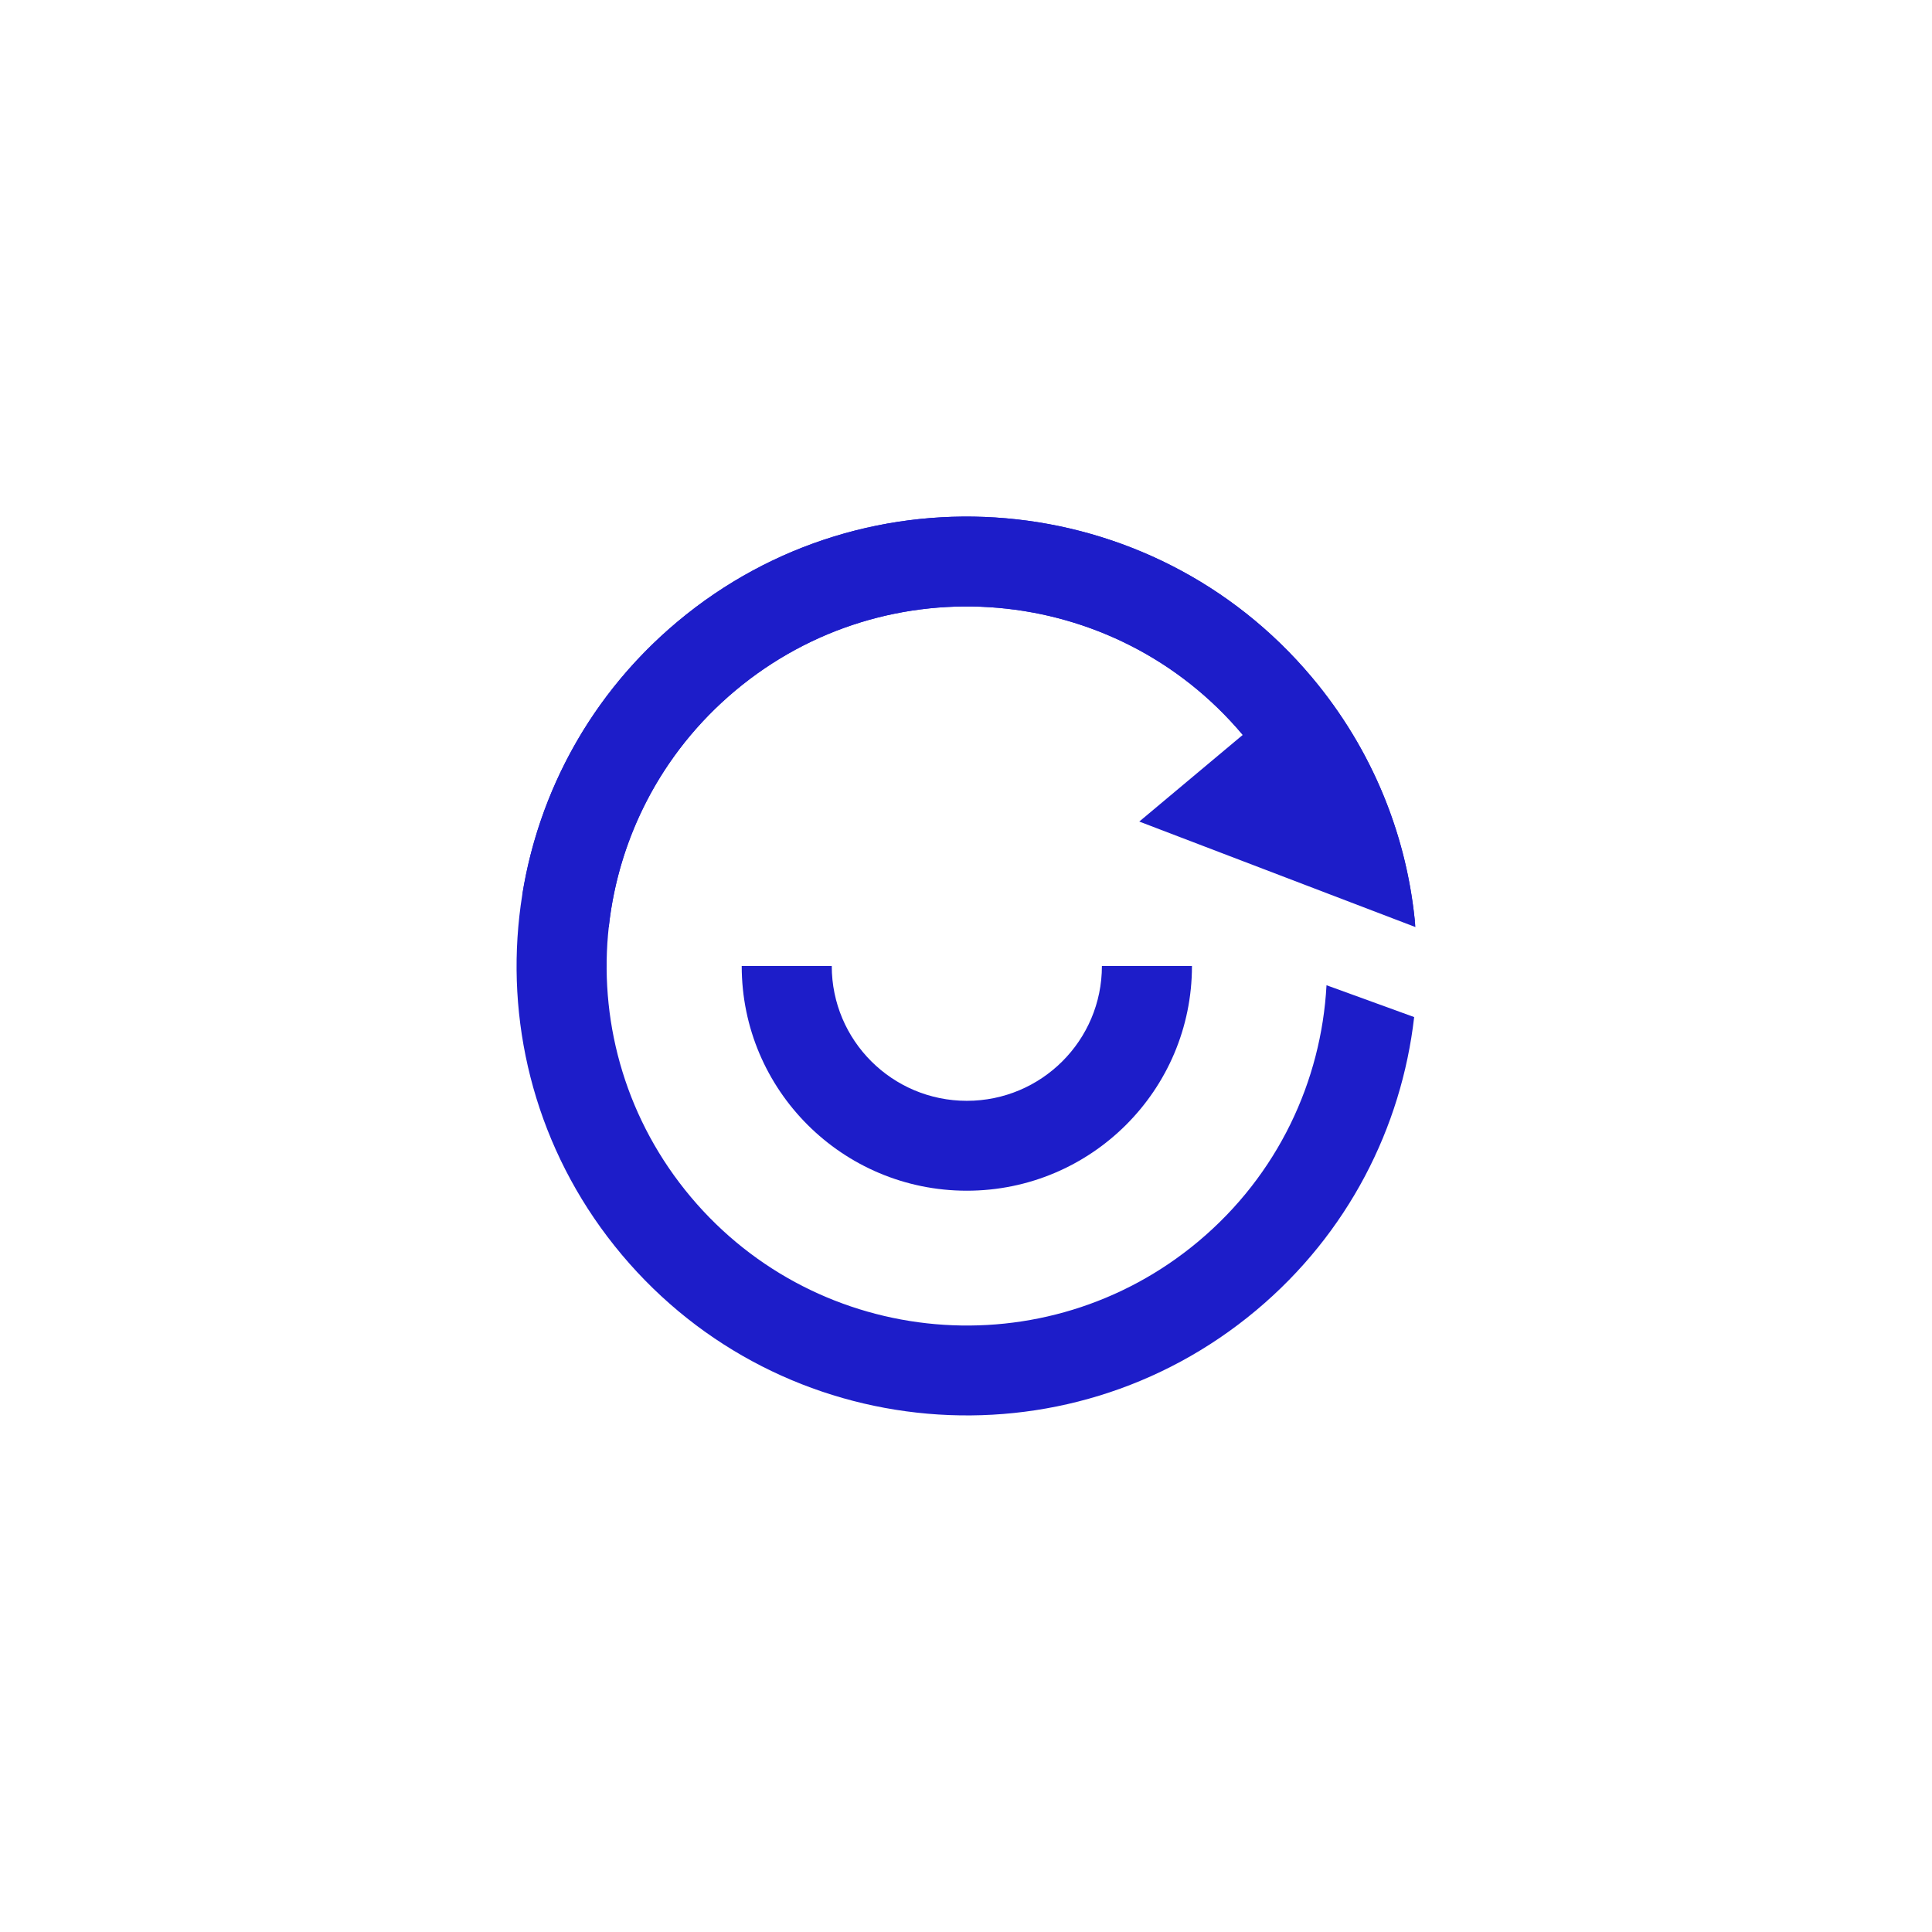
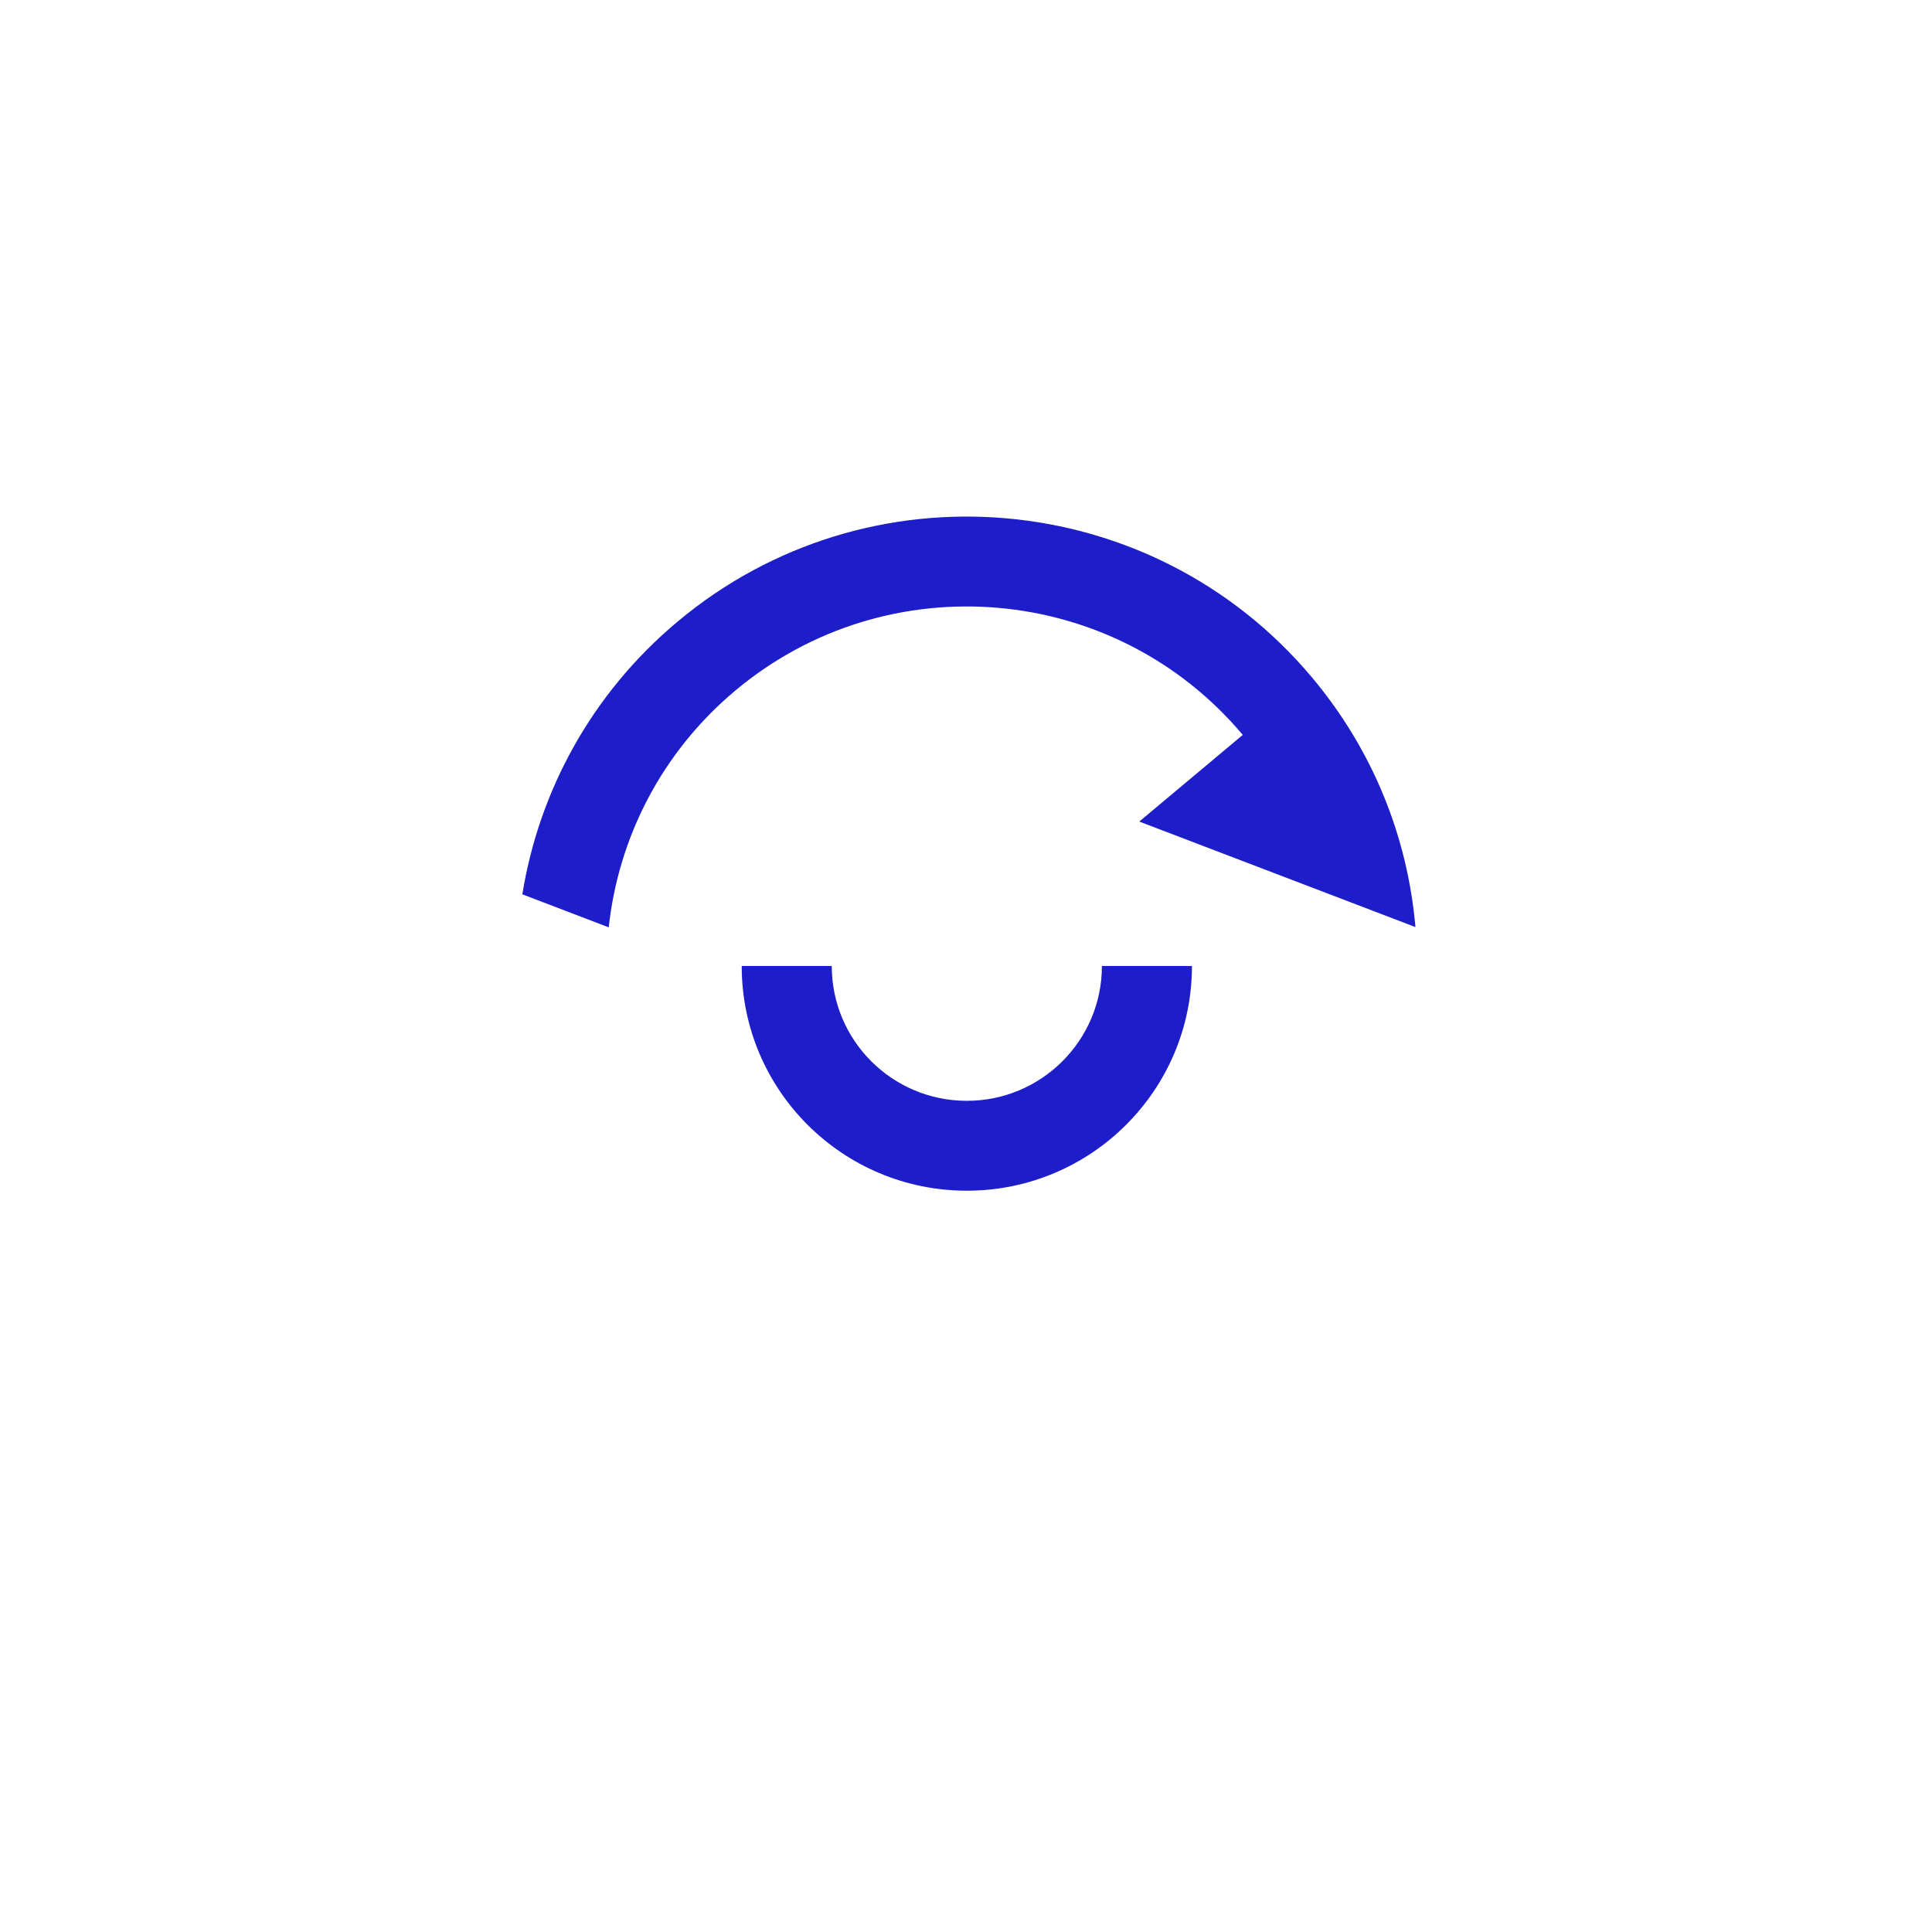
<svg xmlns="http://www.w3.org/2000/svg" width="374" height="374" viewBox="0 0 374 374" fill="none">
-   <path d="M120.393 242.921C151.335 279.728 206.311 284.529 243.186 253.644C260.984 238.738 271.312 218.242 273.755 196.887L256.789 190.723C255.788 209.293 247.379 227.419 231.981 240.316C202.481 265.023 158.5 261.183 133.747 231.737C108.994 202.292 112.841 158.392 142.341 133.684C171.841 108.977 215.822 112.818 240.575 142.263C247.969 151.059 252.811 161.144 255.18 171.622L273.904 178.425C272.247 161.574 265.656 145.028 253.929 131.079C222.987 94.272 168.011 89.471 131.136 120.356C94.261 151.24 89.452 206.115 120.393 242.921Z" fill="#1D1DC9" />
  <path d="M131.136 120.356C114.449 134.332 104.329 153.221 101.116 173.126L117.838 179.515C119.704 162.278 127.985 145.709 142.341 133.684C171.841 108.977 215.822 112.818 240.575 142.263L220.545 159.039L274 179.463C272.515 162.254 265.896 145.315 253.929 131.079C222.987 94.272 168.011 89.471 131.136 120.356Z" fill="#1D1DC9" />
  <path d="M161.013 187H143.582C143.582 211.024 163.093 230.499 187.161 230.499C211.229 230.499 230.741 211.024 230.741 187H213.309C213.309 201.415 201.602 213.099 187.161 213.099C172.72 213.099 161.013 201.415 161.013 187Z" fill="#1D1DC9" />
</svg>